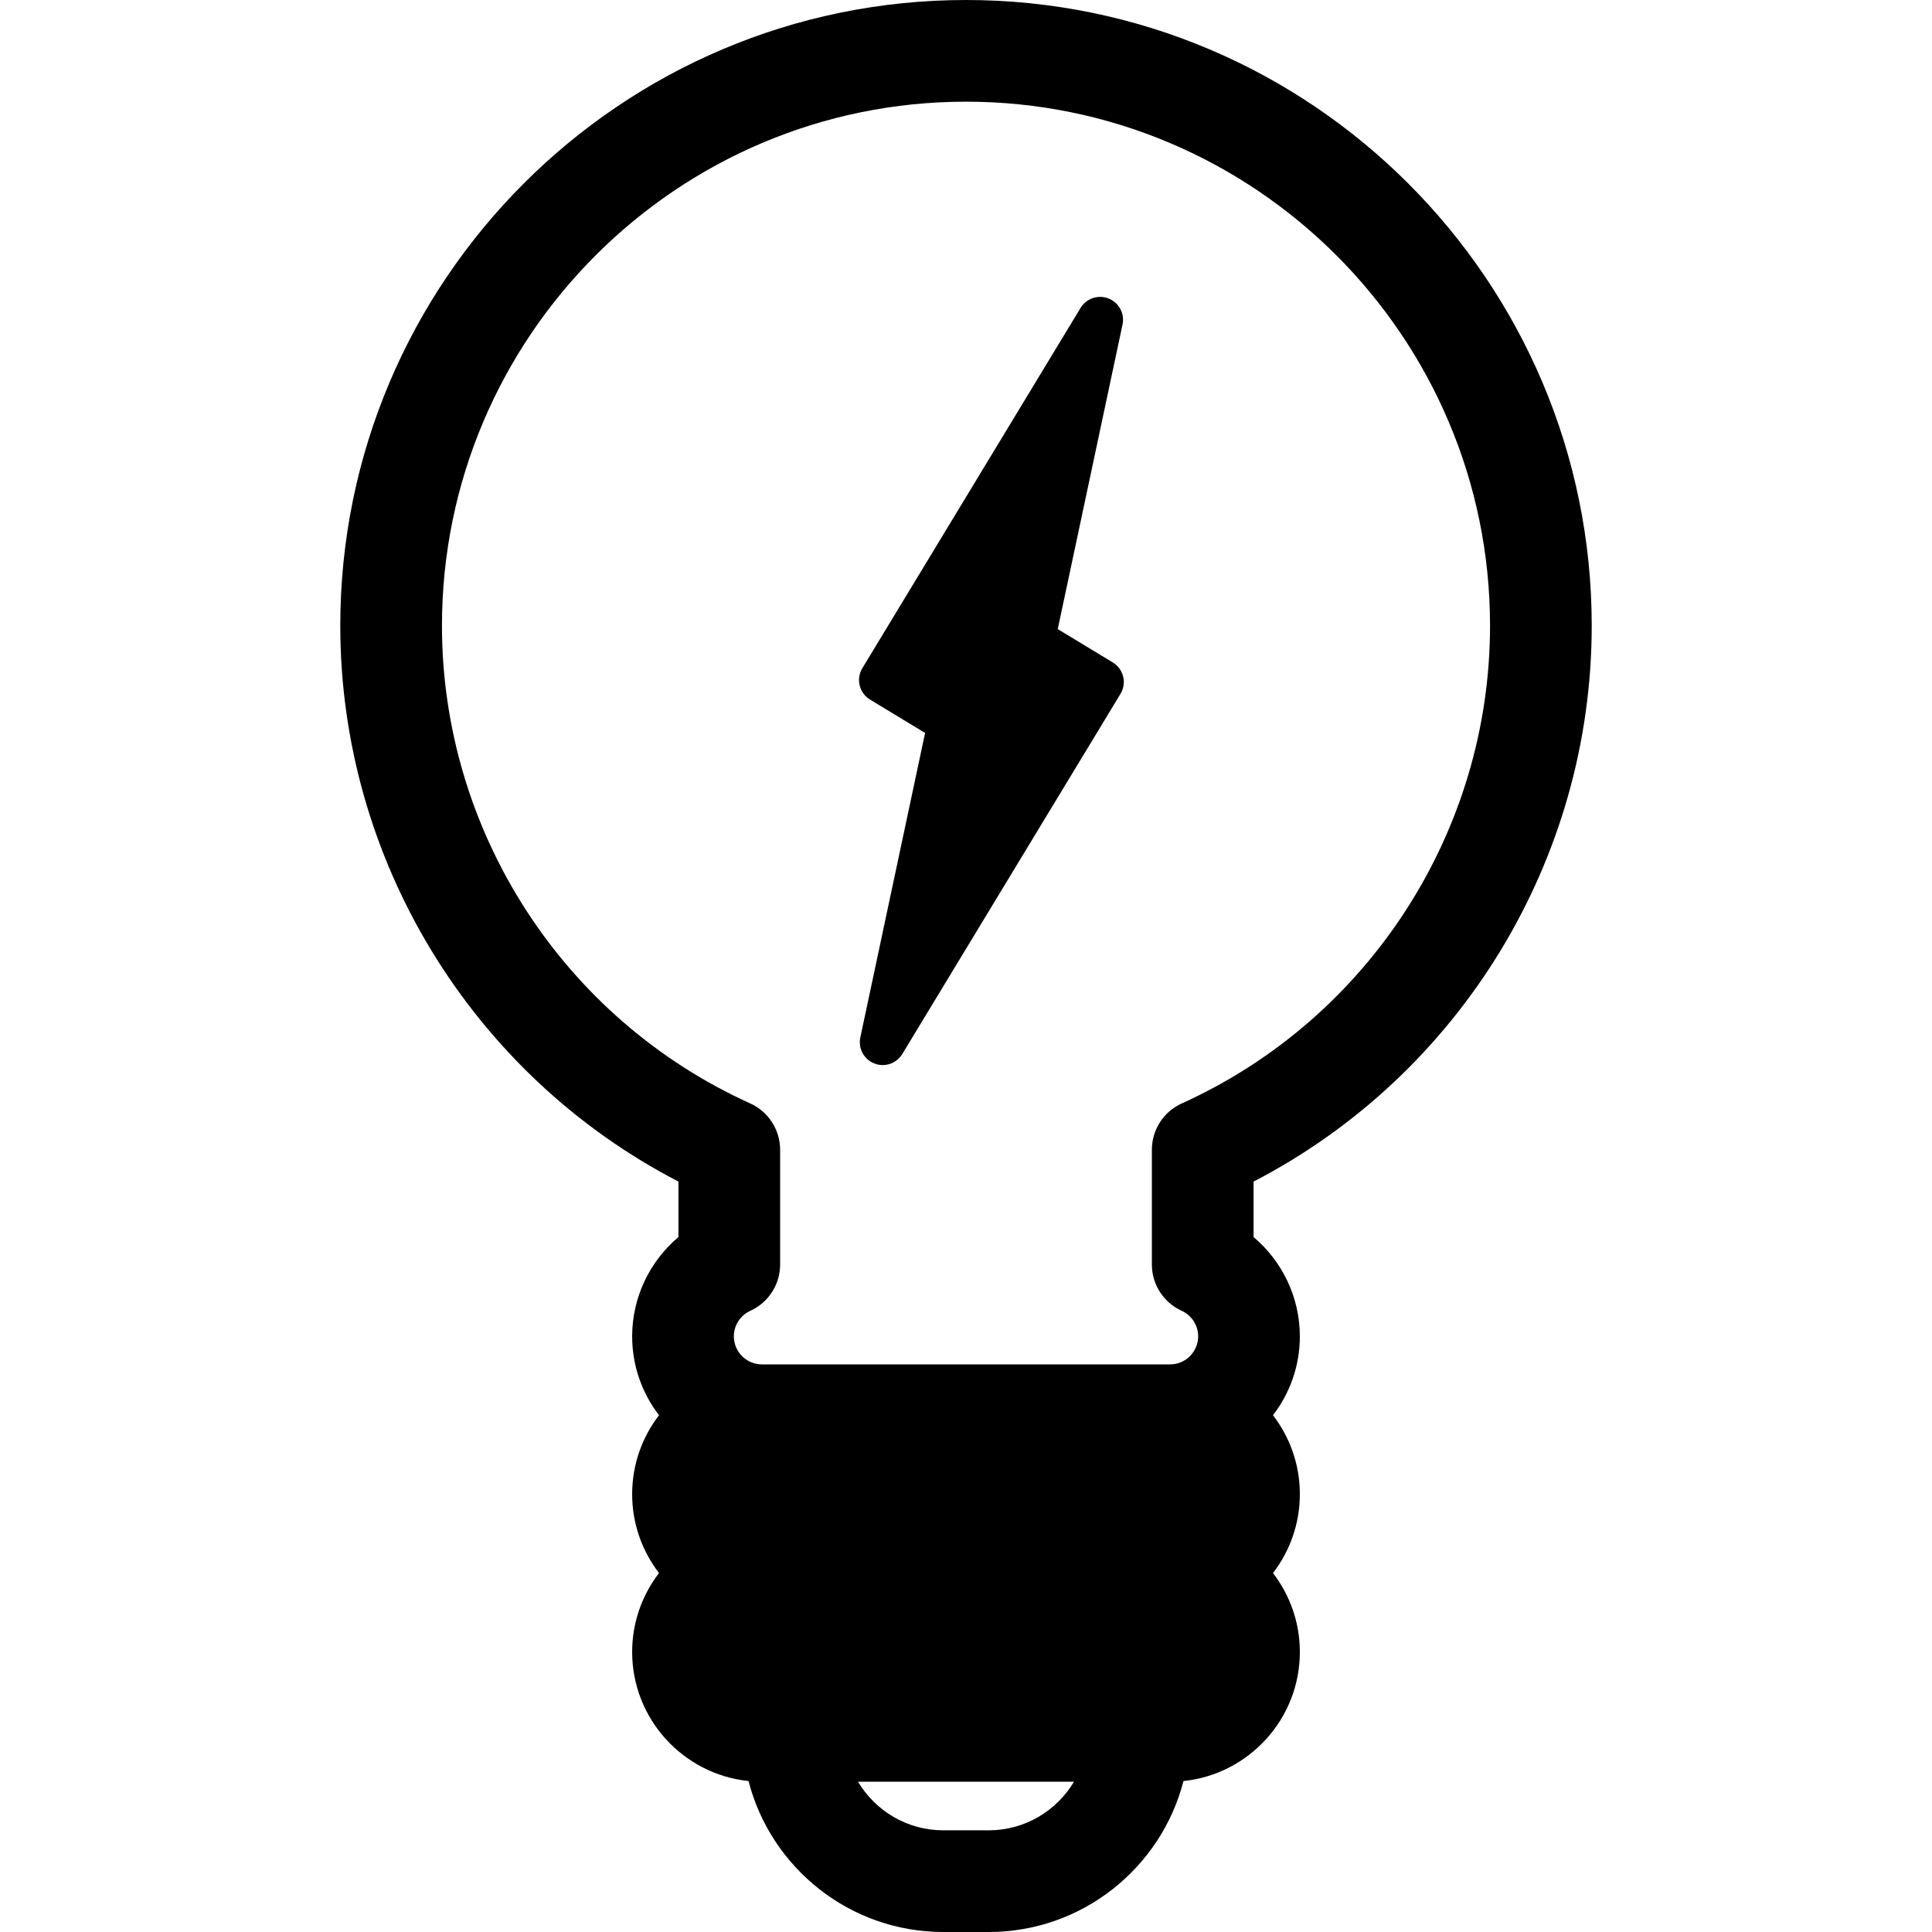
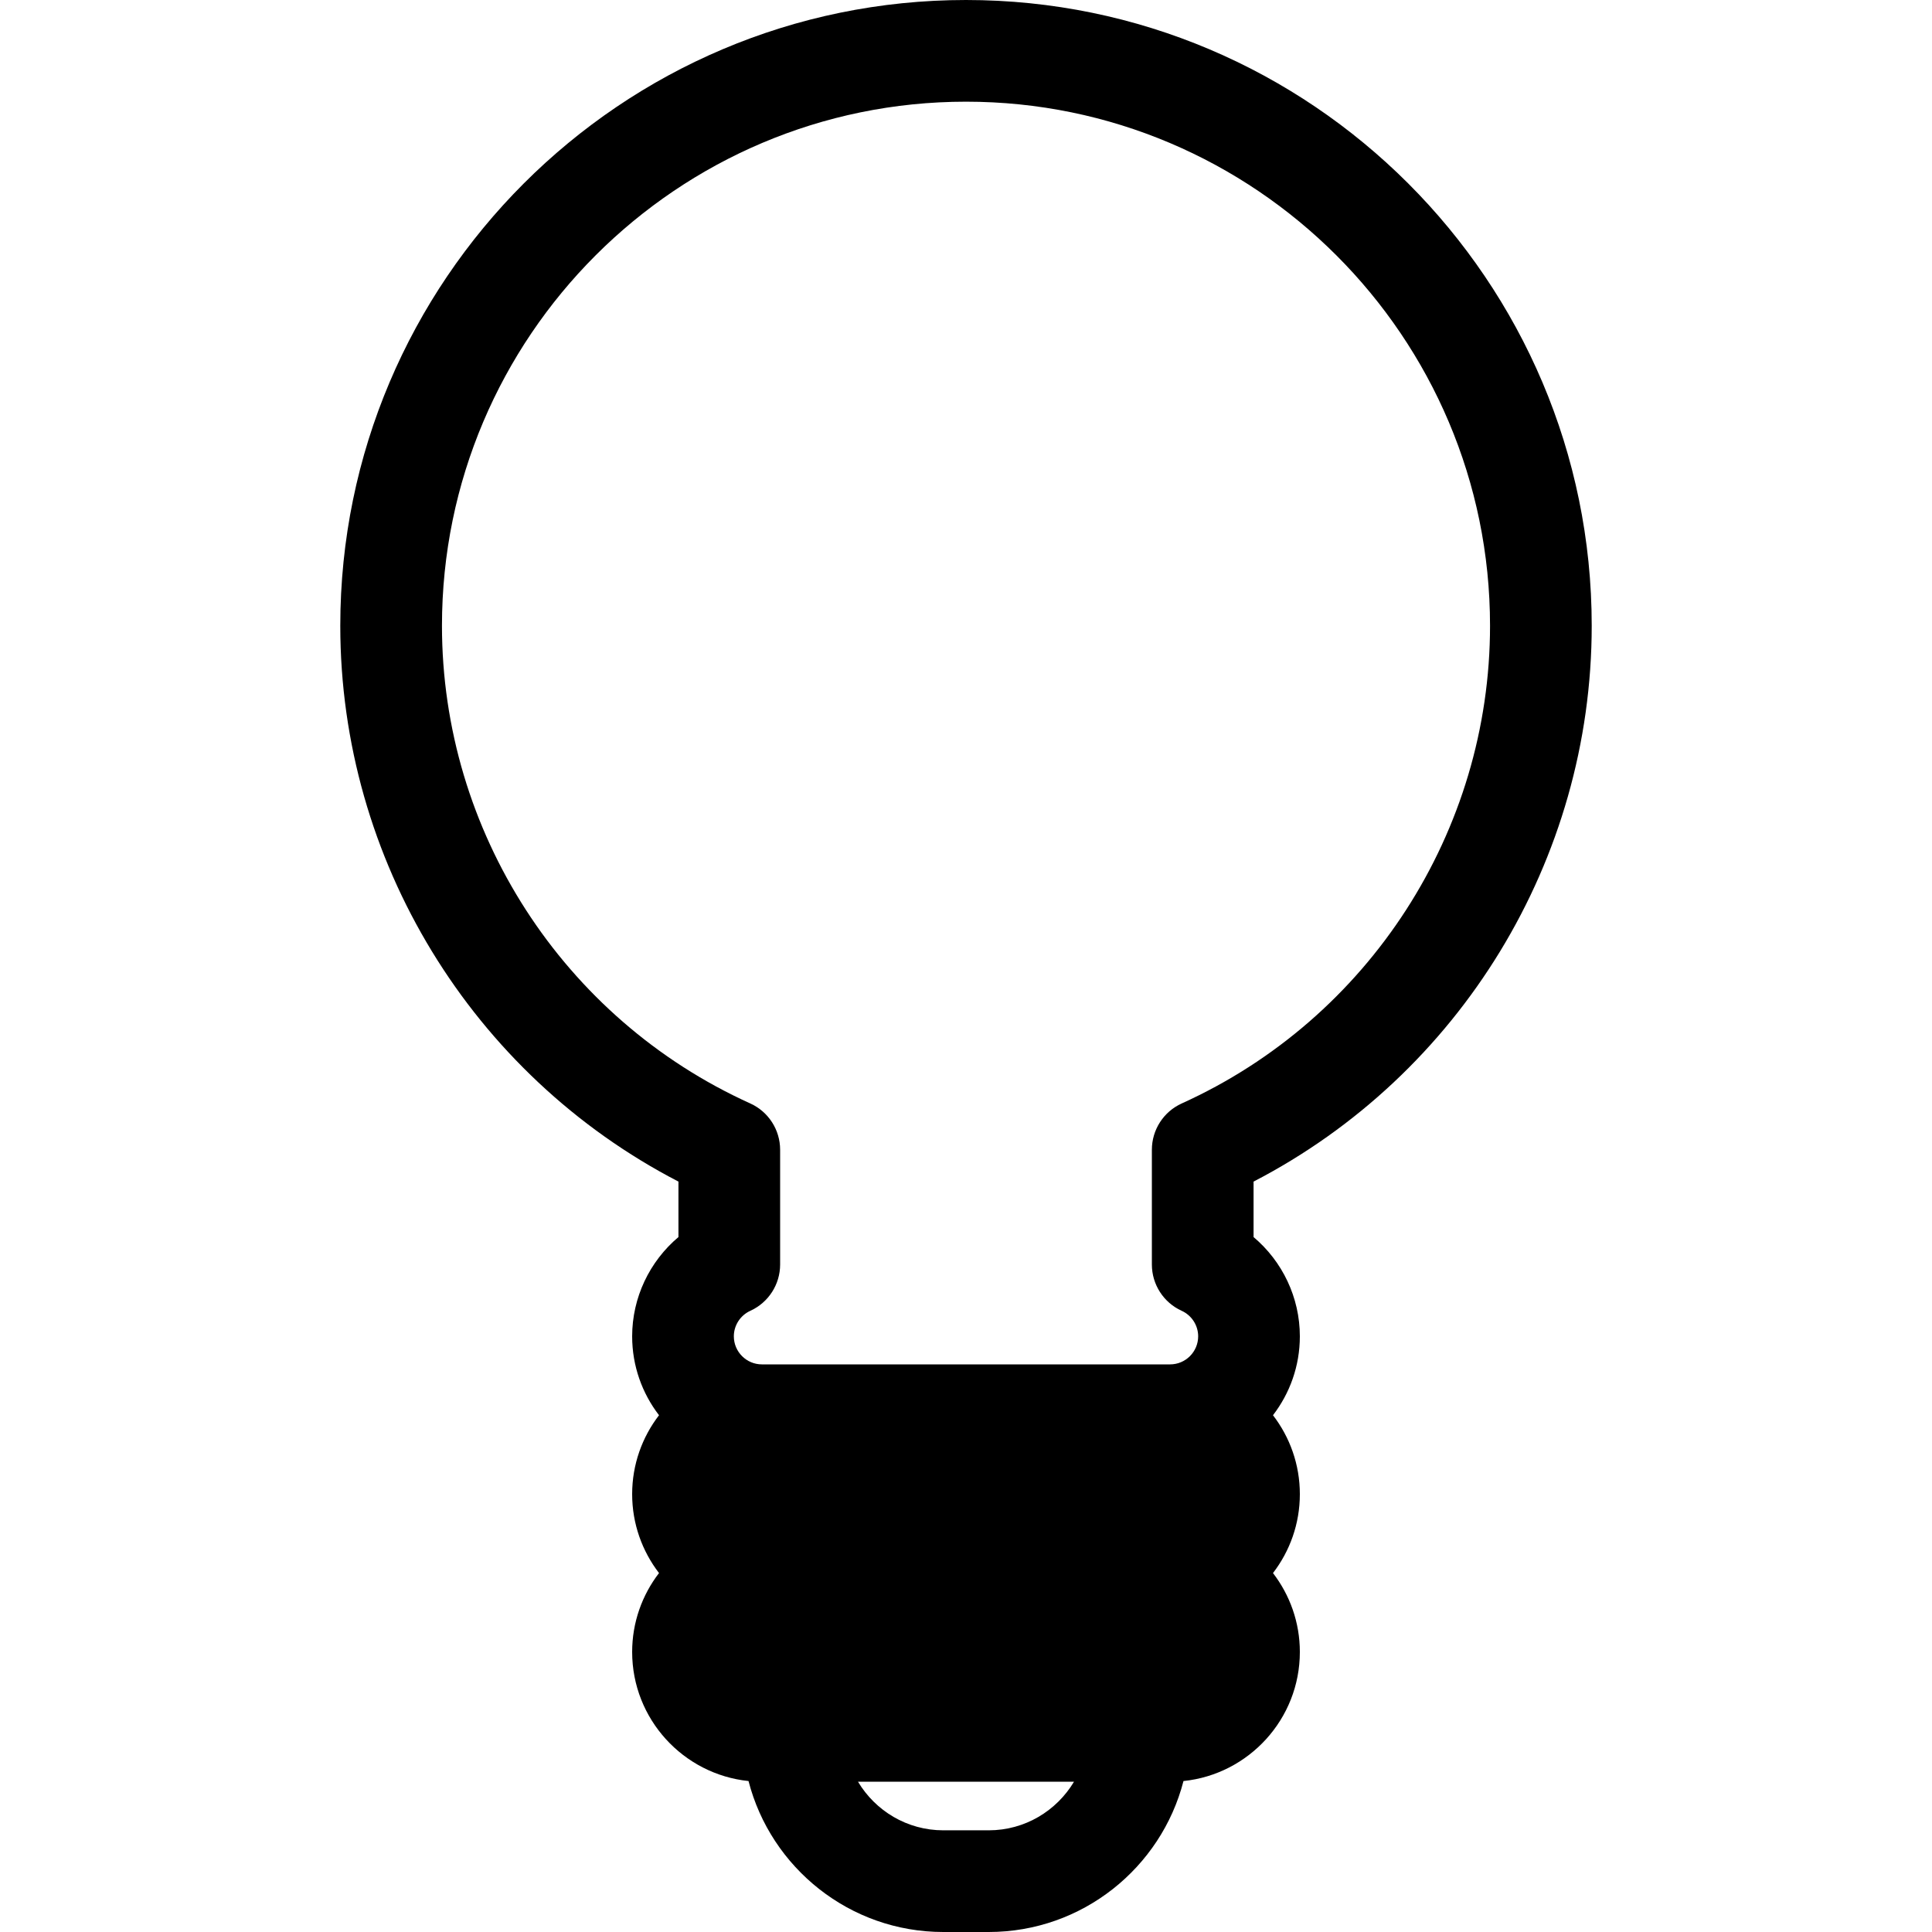
<svg xmlns="http://www.w3.org/2000/svg" fill="#000000" height="800px" width="800px" version="1.1" id="Capa_1" viewBox="0 0 380 380" xml:space="preserve">
  <g>
    <path d="M313.071,123.073C313.071,55.21,257.861,0,190,0S66.929,55.21,66.929,123.073c0,46.066,25.899,88.288,66.512,109.331v10.91   c-5.674,4.78-9.104,11.901-9.104,19.52c0,5.836,1.974,11.218,5.283,15.522c-3.309,4.304-5.283,9.686-5.283,15.523   c0,5.836,1.974,11.217,5.283,15.521c-3.309,4.304-5.283,9.686-5.283,15.522c0,13.183,10.048,24.062,22.887,25.386   C151.616,367.362,167.126,380,185.532,380h8.936c18.406,0,33.916-12.638,38.309-29.691c12.839-1.324,22.887-12.203,22.887-25.386   c0-5.836-1.974-11.217-5.283-15.522c3.309-4.304,5.283-9.686,5.283-15.521c0-5.837-1.974-11.219-5.283-15.523   c3.309-4.304,5.283-9.686,5.283-15.522c0-7.62-3.431-14.74-9.104-19.52v-10.91C287.172,211.361,313.071,169.14,313.071,123.073z    M194.468,360h-8.936c-7.126,0-13.355-3.844-16.773-9.556h42.482C207.823,356.156,201.594,360,194.468,360z M232.417,257.815   c1.973,0.898,3.247,2.868,3.247,5.02c0,3.044-2.478,5.521-5.523,5.521h-80.281c-3.046,0-5.523-2.477-5.523-5.521   c0-2.151,1.274-4.122,3.247-5.02c3.567-1.624,5.857-5.182,5.857-9.102v-22.57c0-3.928-2.3-7.492-5.878-9.111   c-36.834-16.665-60.634-53.546-60.634-93.96C86.929,66.238,133.166,20,190,20s103.071,46.238,103.071,103.073   c0,40.414-23.8,77.295-60.634,93.96c-3.578,1.619-5.878,5.183-5.878,9.111v22.57C226.56,252.633,228.85,256.192,232.417,257.815z" />
-     <path d="M218.87,130.293l-10.824-6.558l12.741-59.903c0.457-2.147-0.703-4.312-2.744-5.12c-2.044-0.809-4.369-0.025-5.506,1.852   l-42.924,70.858c-1.288,2.126-0.608,4.893,1.517,6.18l10.824,6.558l-12.739,59.891c-0.457,2.148,0.703,4.312,2.744,5.12   c0.541,0.214,1.102,0.317,1.655,0.317c1.536,0,3.015-0.789,3.85-2.169l42.922-70.847   C221.675,134.348,220.995,131.581,218.87,130.293z" />
  </g>
</svg>